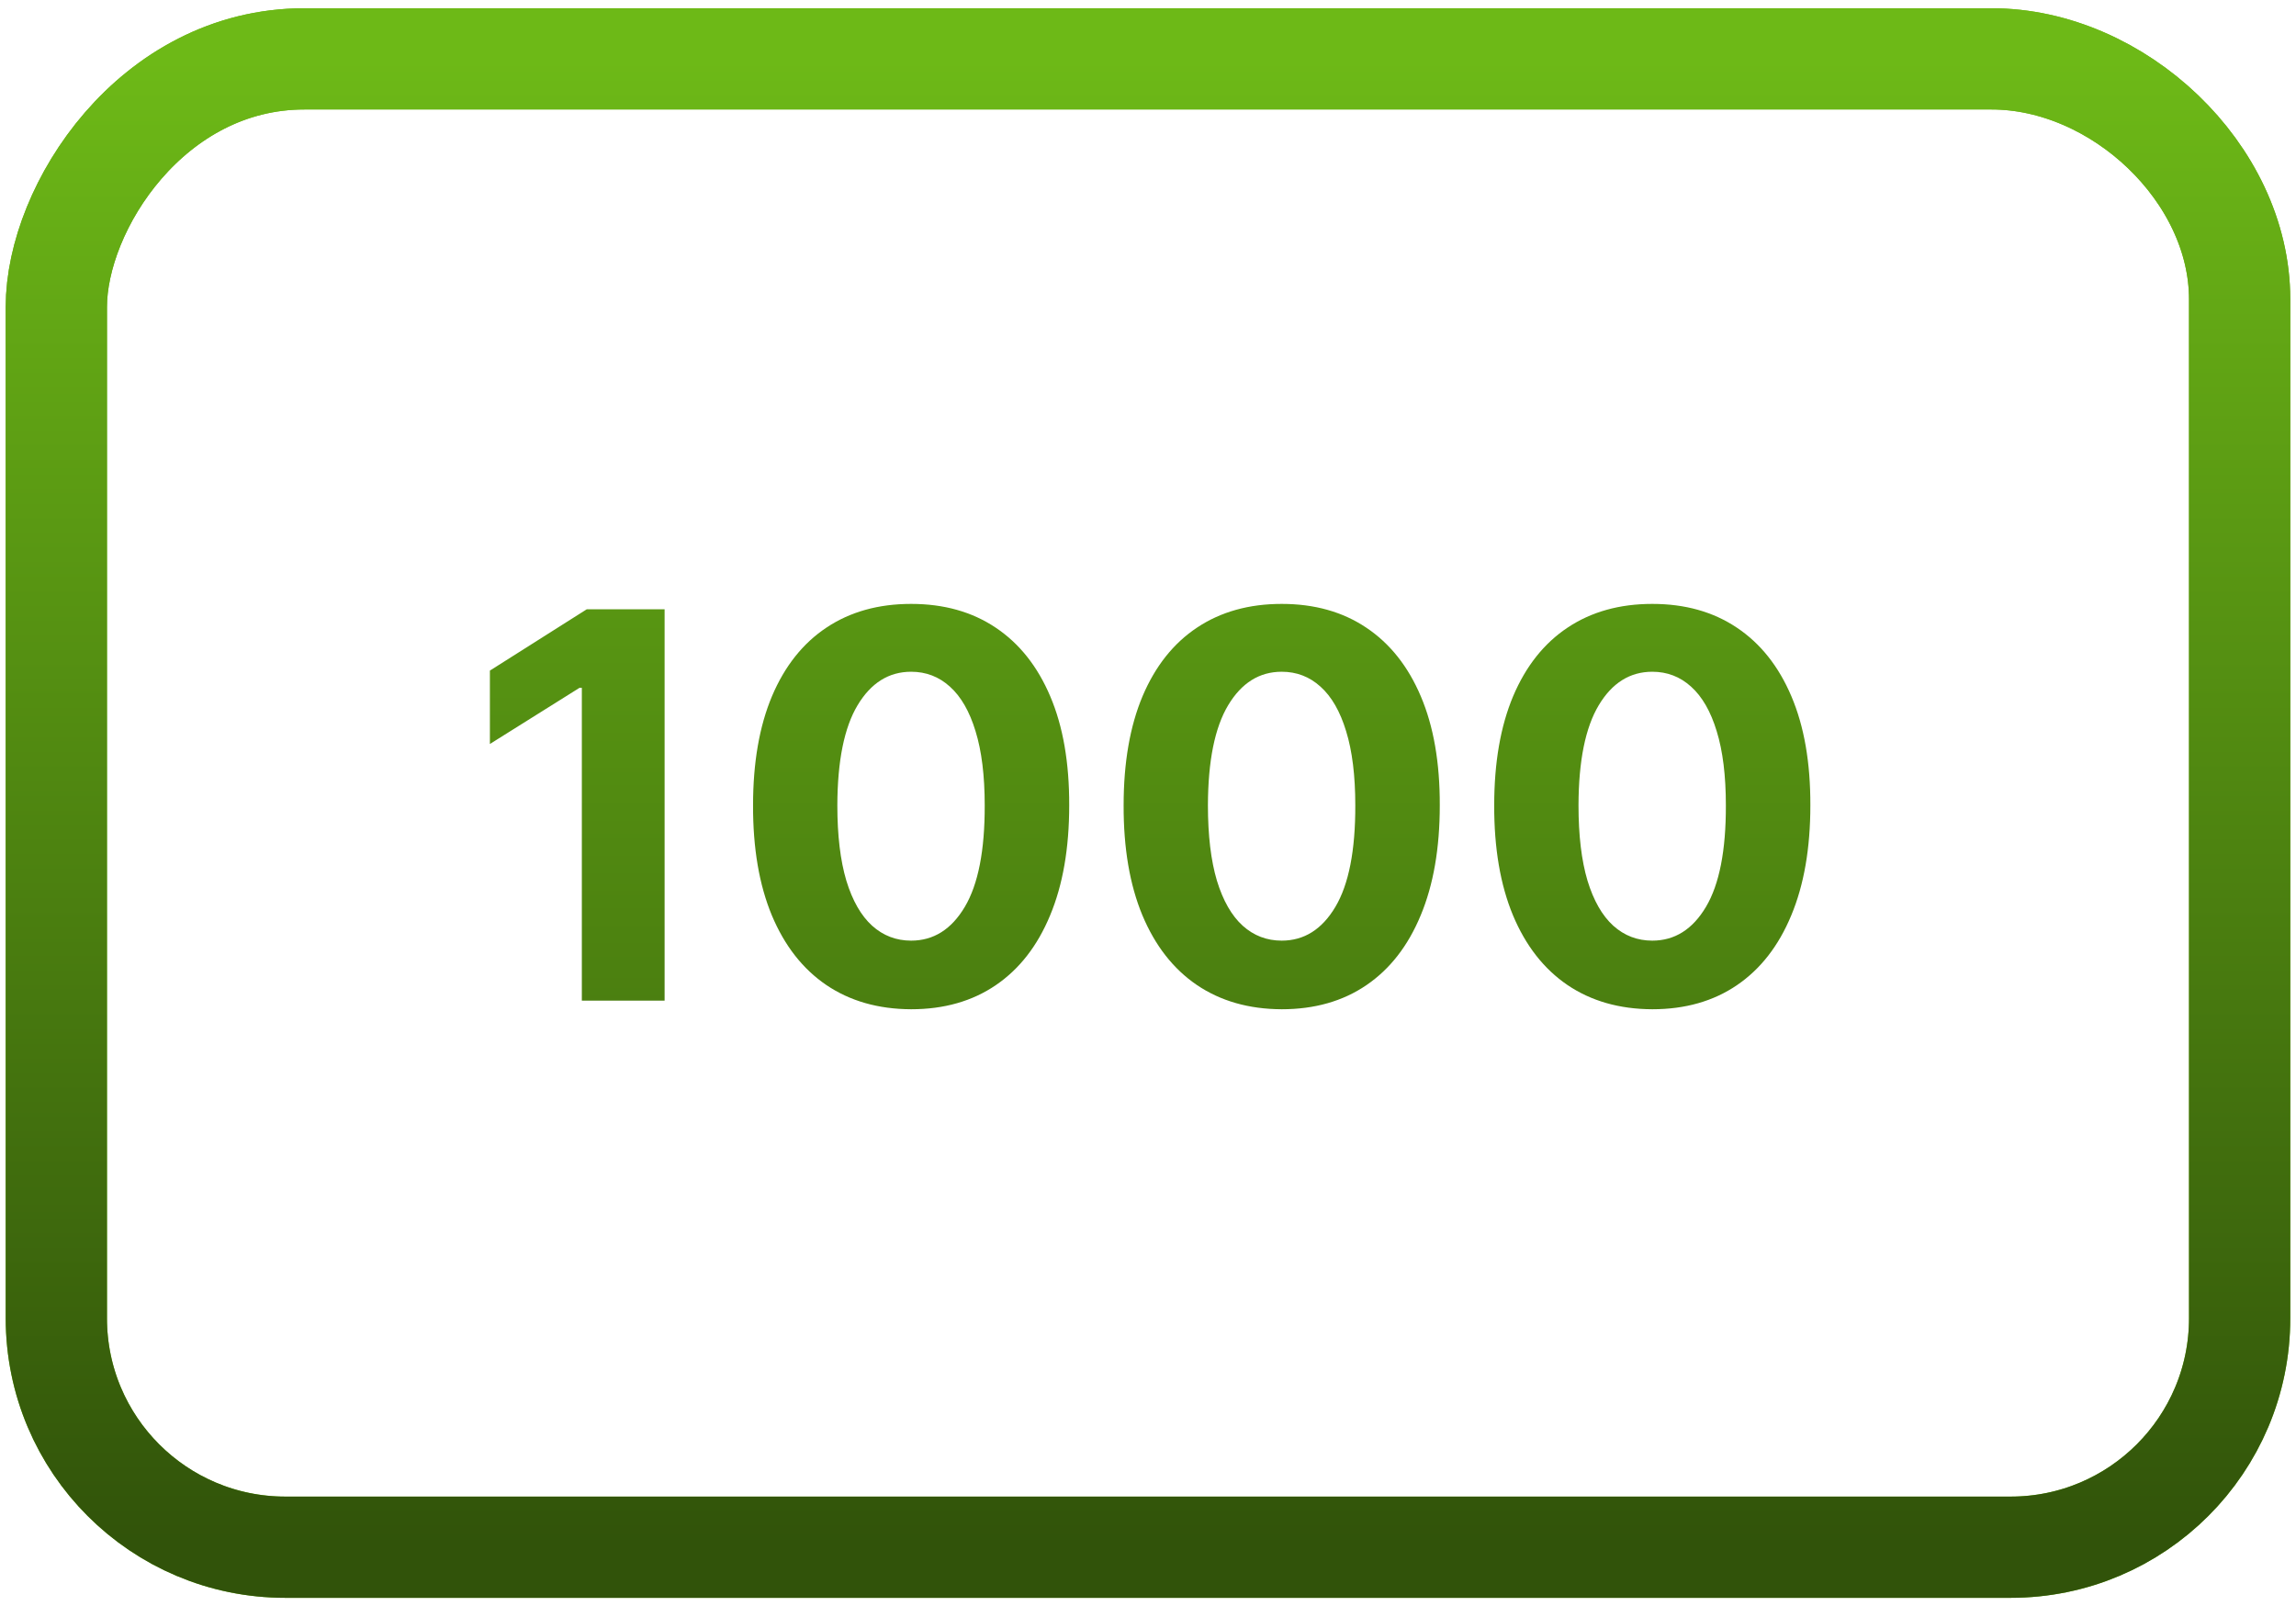
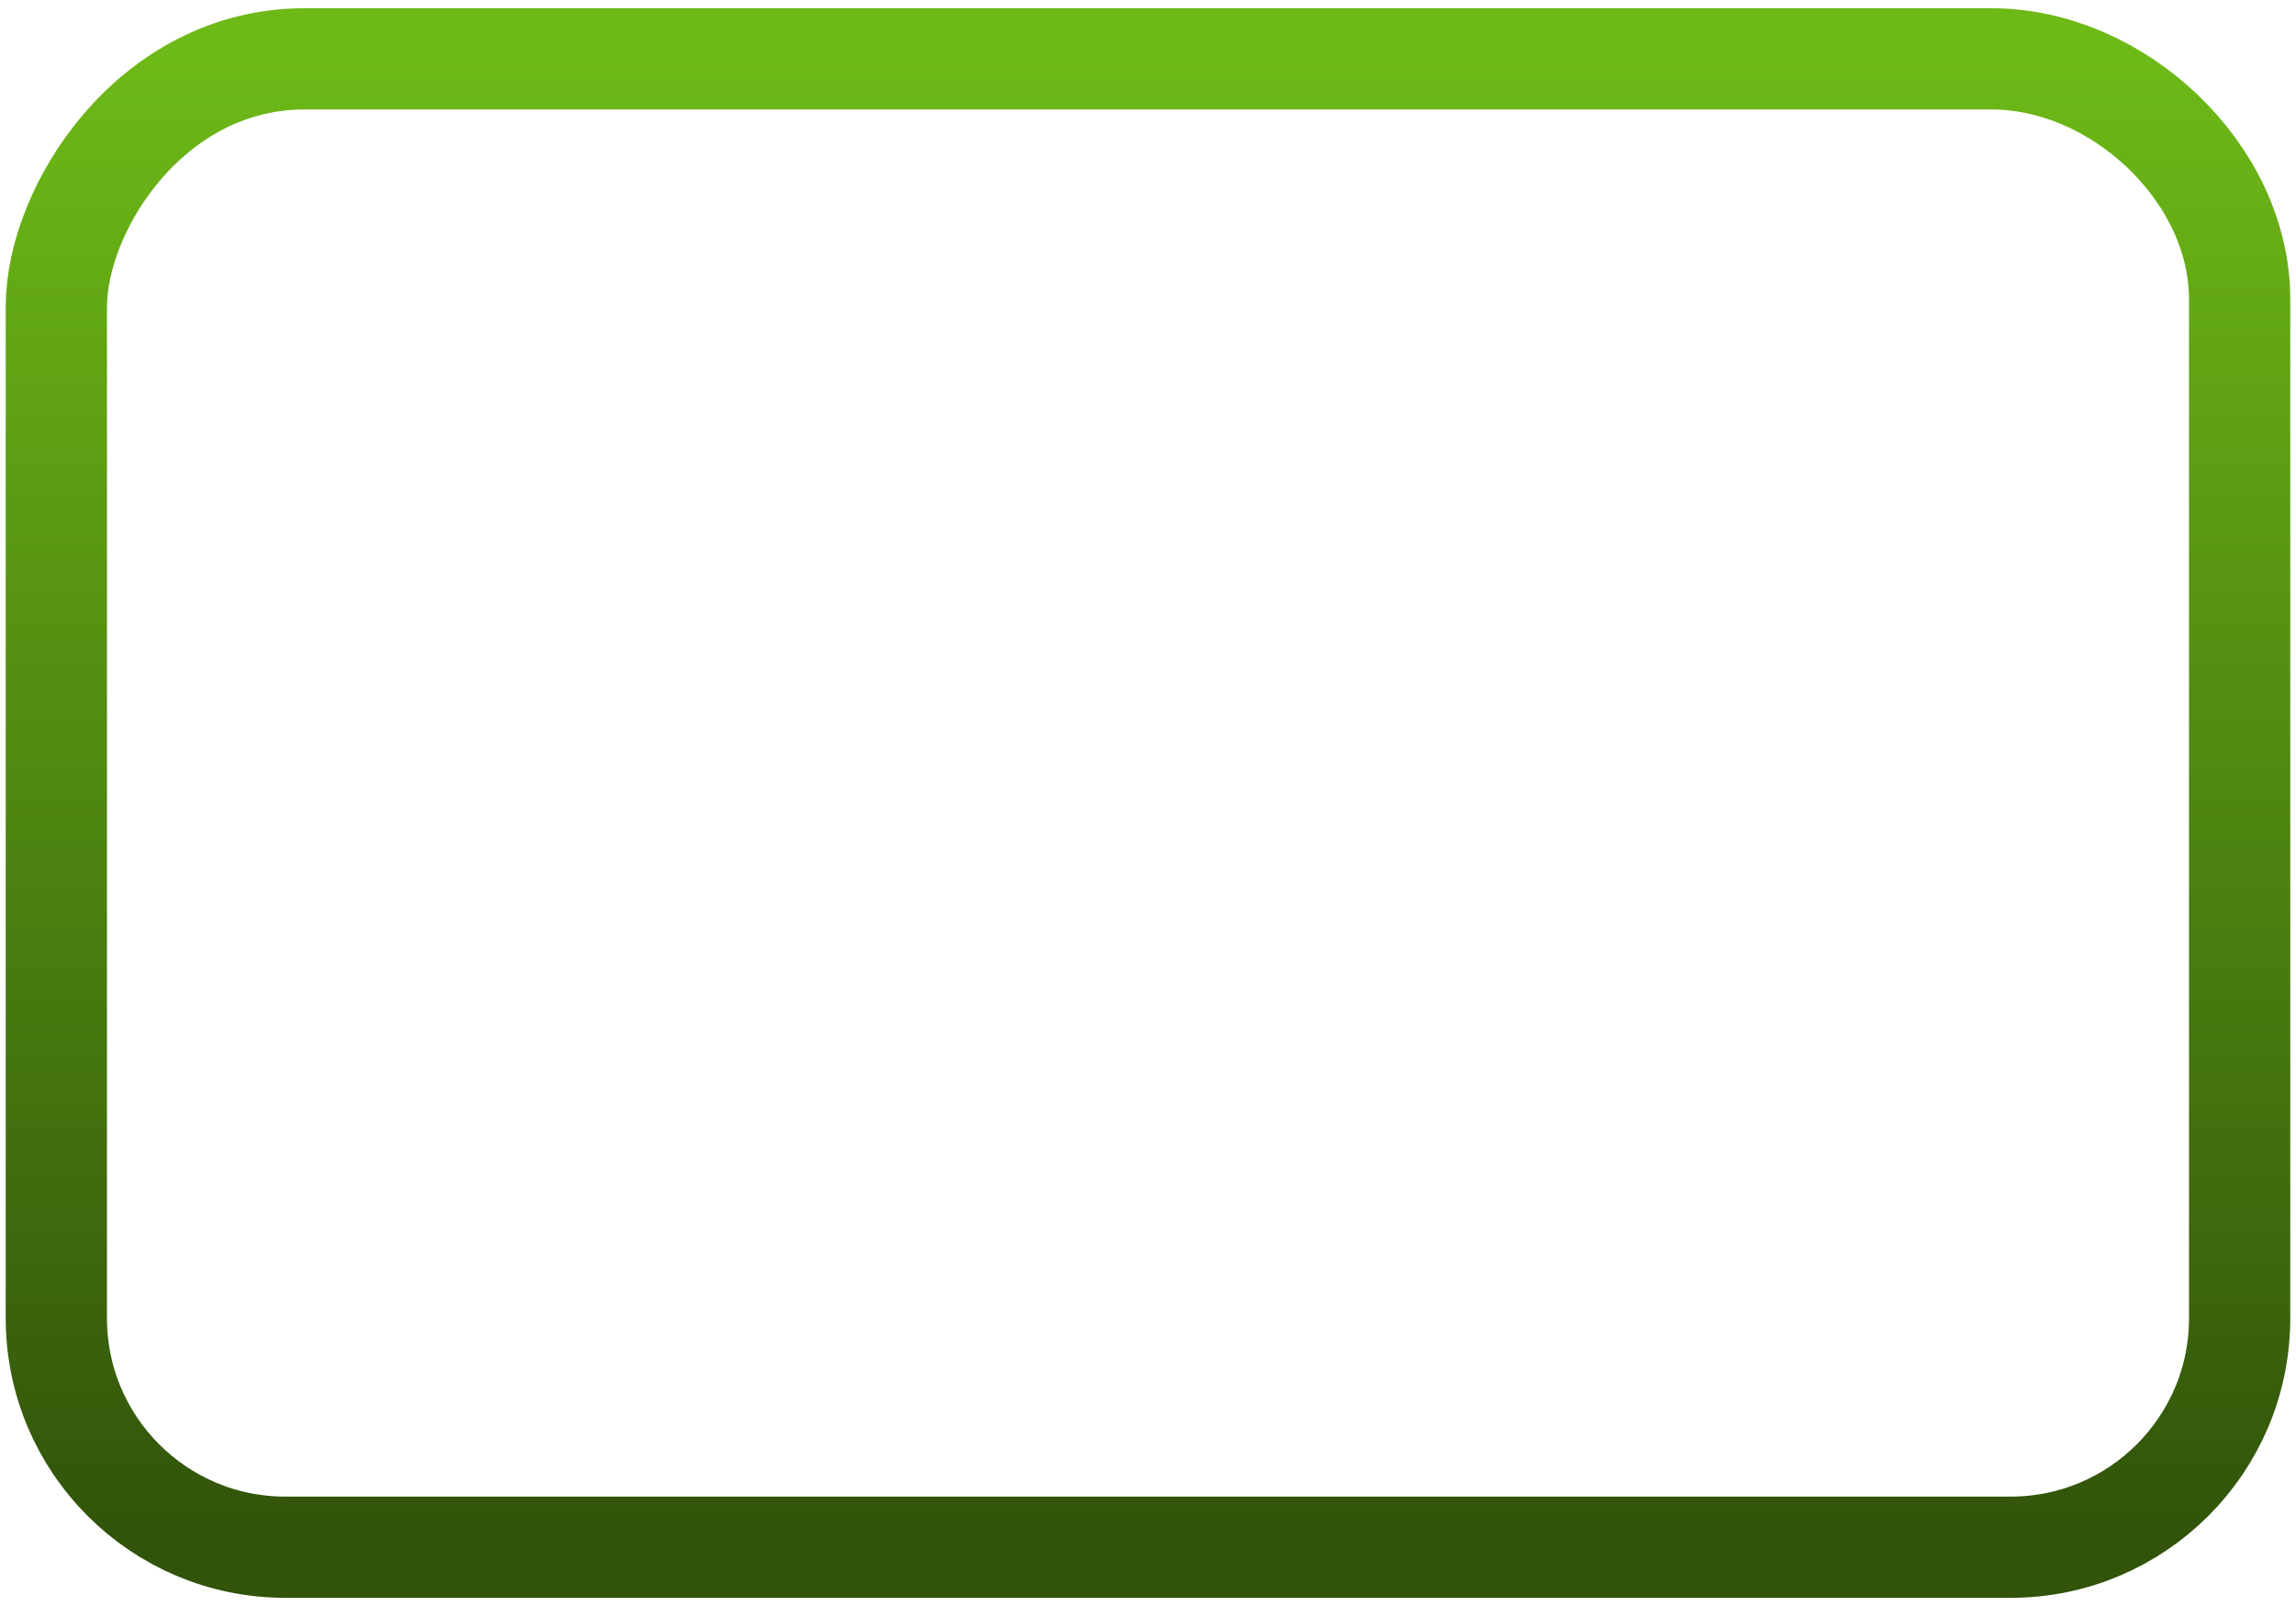
<svg xmlns="http://www.w3.org/2000/svg" width="273" height="191" viewBox="0 0 273 191" fill="none">
-   <path d="M236.799 7C236.799 7 63.357 7 36.199 7C18.051 7 6.699 24.7 6.699 36.5V156.766C6.699 171.811 18.889 184 33.934 184H239.065C254.104 184 266.299 171.811 266.299 156.766V35.591C266.299 20.564 251.838 7 236.799 7Z" stroke="#6DB917" stroke-width="12.04" stroke-miterlimit="10" stroke-linecap="round" stroke-linejoin="round" />
  <path d="M236.799 7C236.799 7 63.357 7 36.199 7C18.051 7 6.699 24.7 6.699 36.5V156.766C6.699 171.811 18.889 184 33.934 184H239.065C254.104 184 266.299 171.811 266.299 156.766V35.591C266.299 20.564 251.838 7 236.799 7Z" stroke="url(#paint0_linear_75_5)" stroke-width="12.04" stroke-miterlimit="10" stroke-linecap="round" stroke-linejoin="round" />
-   <path d="M79.023 72.454V119H69.182V81.796H68.909L58.25 88.477V79.75L69.773 72.454H79.023ZM108.335 120.023C104.426 120.008 101.063 119.045 98.244 117.136C95.441 115.227 93.282 112.462 91.767 108.841C90.267 105.22 89.525 100.864 89.54 95.773C89.54 90.697 90.29 86.371 91.79 82.796C93.305 79.22 95.464 76.5 98.267 74.636C101.085 72.758 104.441 71.818 108.335 71.818C112.229 71.818 115.578 72.758 118.381 74.636C121.199 76.515 123.366 79.242 124.881 82.818C126.396 86.379 127.146 90.697 127.131 95.773C127.131 100.879 126.373 105.242 124.858 108.864C123.358 112.485 121.206 115.25 118.403 117.159C115.6 119.068 112.244 120.023 108.335 120.023ZM108.335 111.864C111.002 111.864 113.131 110.523 114.722 107.841C116.313 105.159 117.1 101.136 117.085 95.773C117.085 92.242 116.722 89.303 115.994 86.954C115.282 84.606 114.267 82.841 112.949 81.659C111.646 80.477 110.108 79.886 108.335 79.886C105.684 79.886 103.563 81.212 101.972 83.864C100.381 86.515 99.578 90.485 99.562 95.773C99.562 99.349 99.919 102.333 100.631 104.727C101.358 107.106 102.381 108.894 103.699 110.091C105.017 111.273 106.562 111.864 108.335 111.864ZM152.398 120.023C148.489 120.008 145.125 119.045 142.307 117.136C139.504 115.227 137.345 112.462 135.83 108.841C134.33 105.22 133.587 100.864 133.602 95.773C133.602 90.697 134.352 86.371 135.852 82.796C137.367 79.22 139.527 76.5 142.33 74.636C145.148 72.758 148.504 71.818 152.398 71.818C156.292 71.818 159.64 72.758 162.443 74.636C165.261 76.515 167.428 79.242 168.943 82.818C170.458 86.379 171.208 90.697 171.193 95.773C171.193 100.879 170.436 105.242 168.92 108.864C167.42 112.485 165.269 115.25 162.466 117.159C159.663 119.068 156.307 120.023 152.398 120.023ZM152.398 111.864C155.064 111.864 157.193 110.523 158.784 107.841C160.375 105.159 161.163 101.136 161.148 95.773C161.148 92.242 160.784 89.303 160.057 86.954C159.345 84.606 158.33 82.841 157.011 81.659C155.708 80.477 154.17 79.886 152.398 79.886C149.746 79.886 147.625 81.212 146.034 83.864C144.443 86.515 143.64 90.485 143.625 95.773C143.625 99.349 143.981 102.333 144.693 104.727C145.42 107.106 146.443 108.894 147.761 110.091C149.08 111.273 150.625 111.864 152.398 111.864ZM196.46 120.023C192.551 120.008 189.188 119.045 186.369 117.136C183.566 115.227 181.407 112.462 179.892 108.841C178.392 105.22 177.65 100.864 177.665 95.773C177.665 90.697 178.415 86.371 179.915 82.796C181.43 79.22 183.589 76.5 186.392 74.636C189.21 72.758 192.566 71.818 196.46 71.818C200.354 71.818 203.703 72.758 206.506 74.636C209.324 76.515 211.491 79.242 213.006 82.818C214.521 86.379 215.271 90.697 215.256 95.773C215.256 100.879 214.498 105.242 212.983 108.864C211.483 112.485 209.331 115.25 206.528 117.159C203.725 119.068 200.369 120.023 196.46 120.023ZM196.46 111.864C199.127 111.864 201.256 110.523 202.847 107.841C204.438 105.159 205.225 101.136 205.21 95.773C205.21 92.242 204.847 89.303 204.119 86.954C203.407 84.606 202.392 82.841 201.074 81.659C199.771 80.477 198.233 79.886 196.46 79.886C193.809 79.886 191.688 81.212 190.097 83.864C188.506 86.515 187.703 90.485 187.688 95.773C187.688 99.349 188.044 102.333 188.756 104.727C189.483 107.106 190.506 108.894 191.824 110.091C193.142 111.273 194.688 111.864 196.46 111.864Z" fill="url(#paint1_linear_75_5)" />
  <defs>
    <linearGradient id="paint0_linear_75_5" x1="136.499" y1="7" x2="136.499" y2="184" gradientUnits="userSpaceOnUse">
      <stop stop-color="#6DB917" />
      <stop offset="1" stop-color="#31530A" />
    </linearGradient>
    <linearGradient id="paint1_linear_75_5" x1="137" y1="57" x2="137" y2="134" gradientUnits="userSpaceOnUse">
      <stop stop-color="#5C9D13" />
      <stop offset="1" stop-color="#47780F" />
    </linearGradient>
  </defs>
</svg>